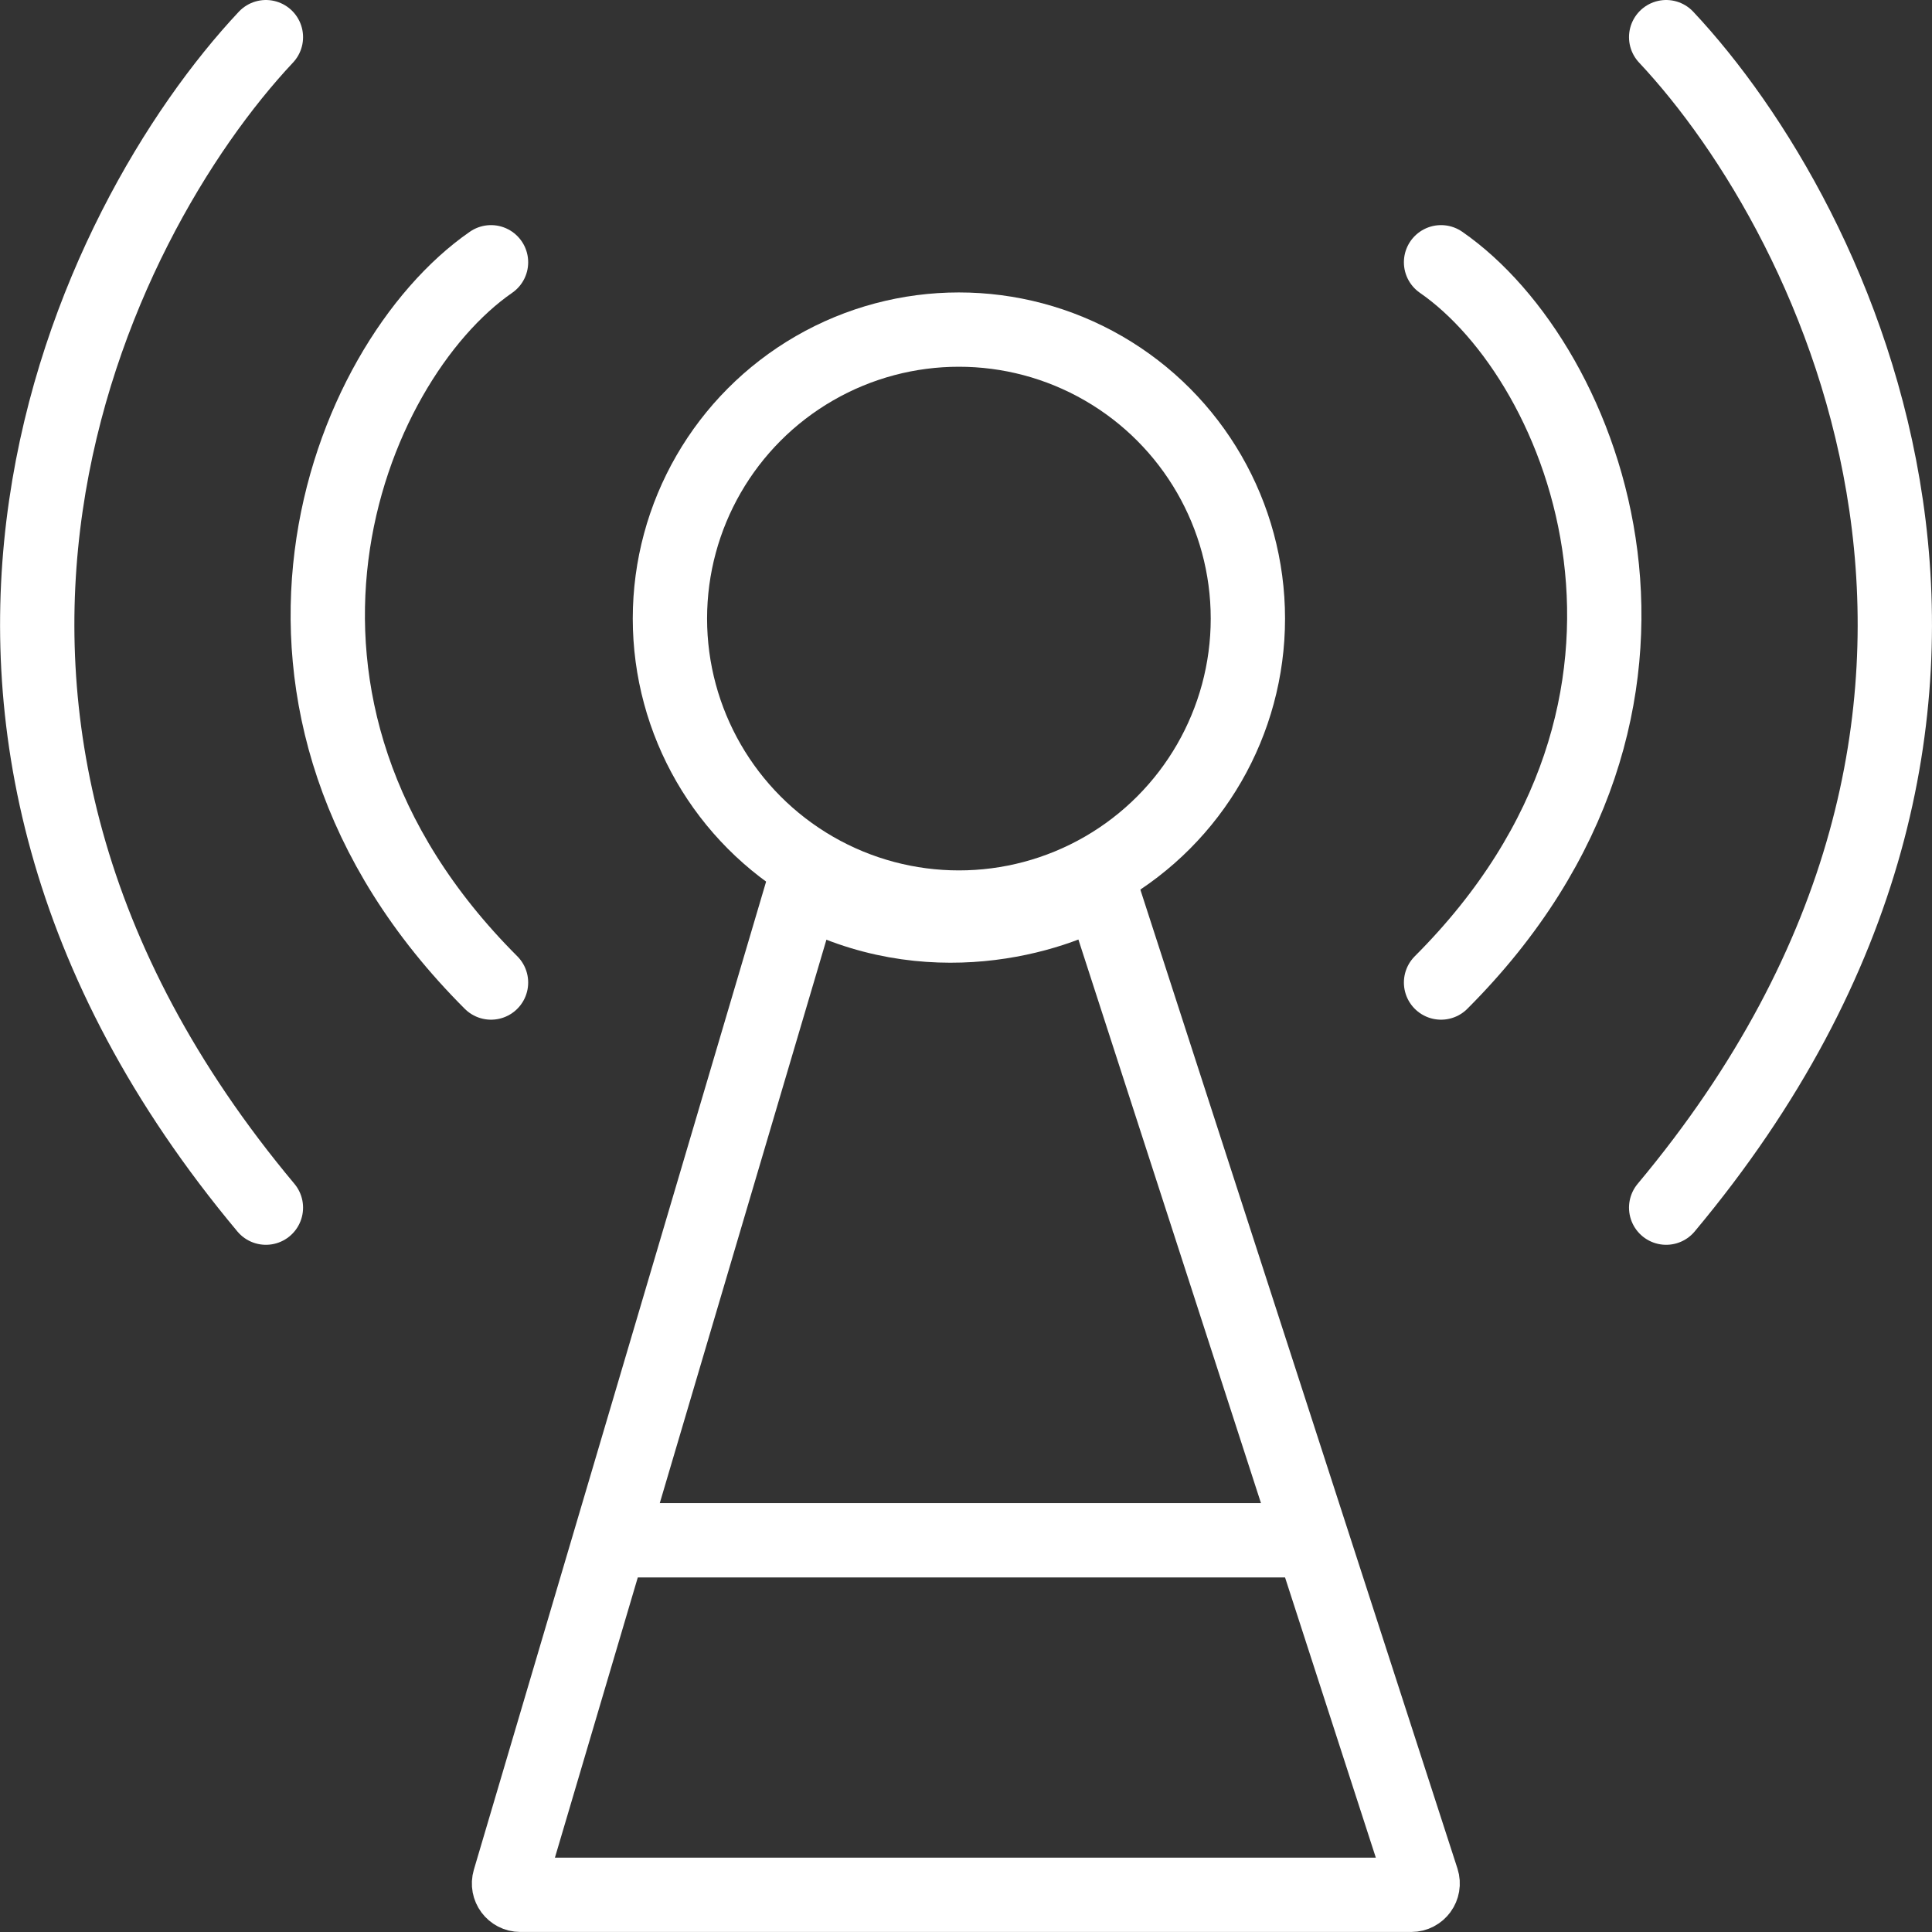
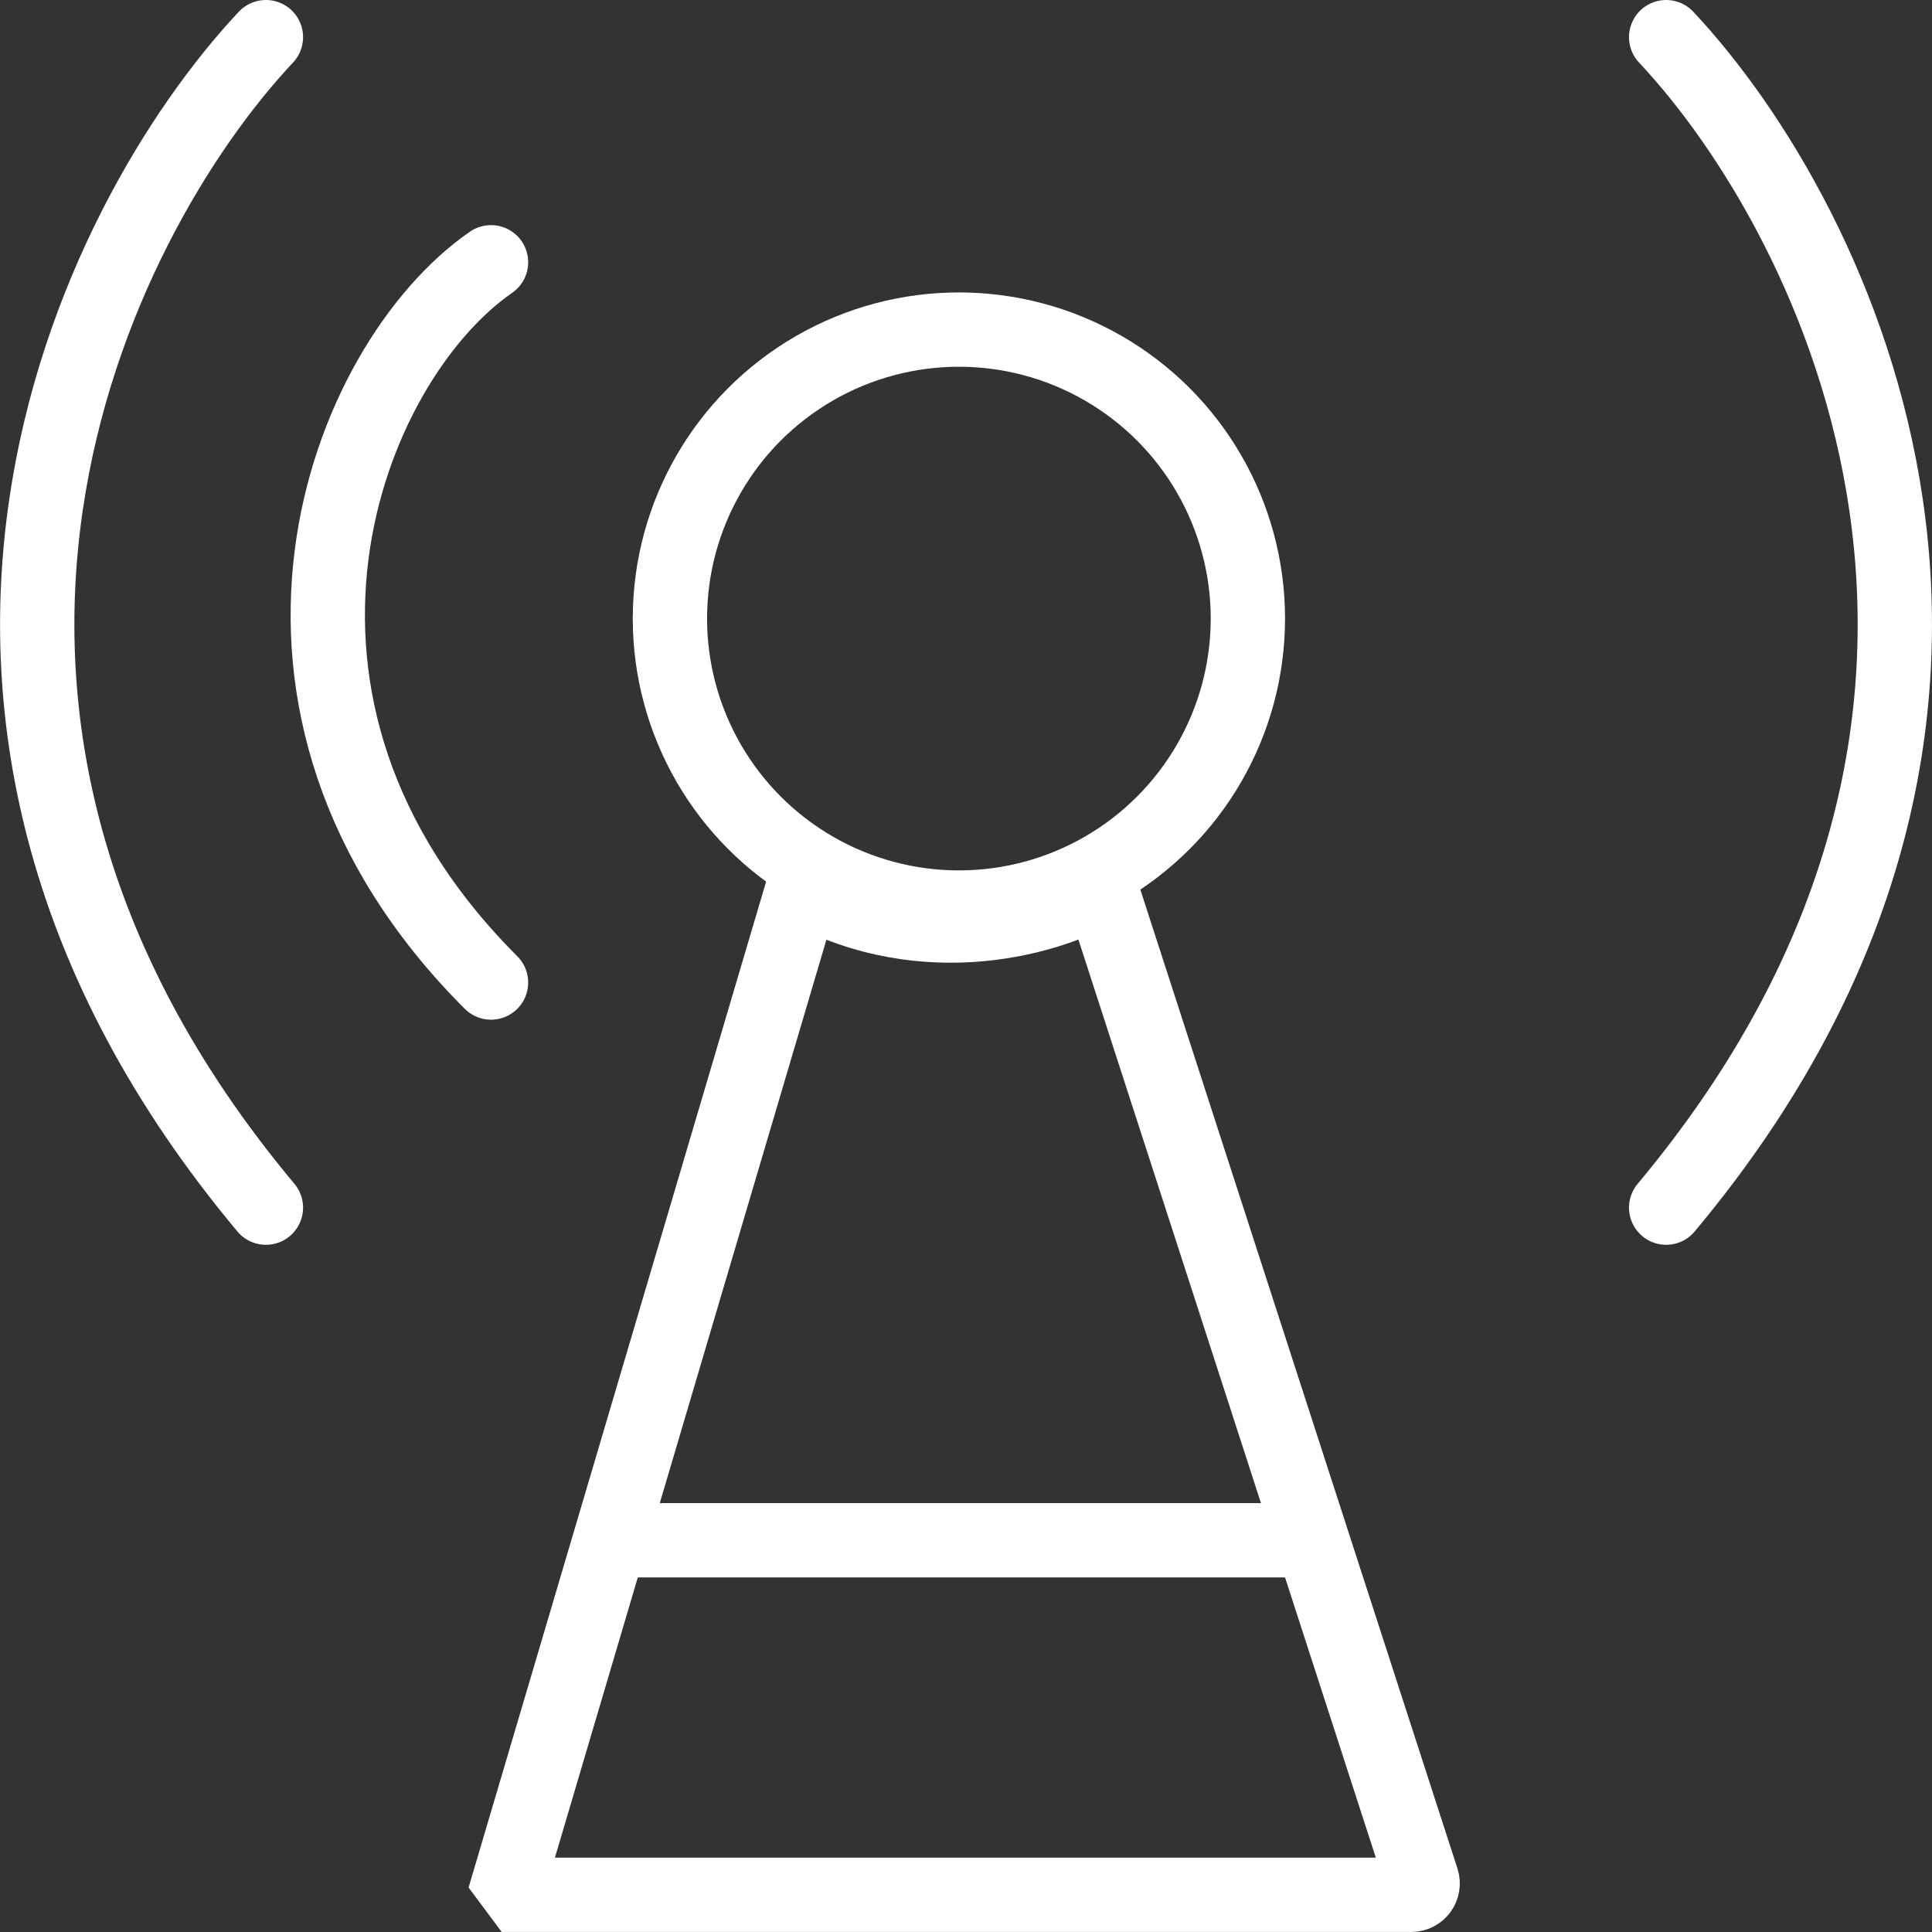
<svg xmlns="http://www.w3.org/2000/svg" width="52" height="52" viewBox="0 0 52 52" fill="none">
  <rect x="0" y="0" width="52" height="52" fill="#333333" stroke="none" />
  <g id="Group 2021">
    <g id="Group 2019">
-       <path id="Vector 1596" d="M38.786 7.059C42.724 9.785 46.298 18.933 38.786 26.445" stroke="white" stroke-width="2" stroke-linecap="round" />
      <path id="Vector 1597" d="M44.845 1C49.489 5.948 55.992 19.175 44.845 32.504" stroke="white" stroke-width="2" stroke-linecap="round" />
    </g>
    <g id="Group 2020">
      <path id="Vector 1596_2" d="M13.216 7.059C9.278 9.785 5.703 18.933 13.216 26.445" stroke="white" stroke-width="2" stroke-linecap="round" />
      <path id="Vector 1597_2" d="M7.157 1C2.512 5.948 -3.99 19.175 7.157 32.504" stroke="white" stroke-width="2" stroke-linecap="round" />
    </g>
    <path id="Vector 1595" d="M16.649 41.457H35.351" stroke="white" stroke-width="2" />
    <circle id="Ellipse 485" cx="25.809" cy="16.649" r="7.778" stroke="white" stroke-width="2" />
-     <path id="Vector 1600" d="M13.713 50.607L21.612 23.9C24.97 25.732 28.355 24.664 29.627 23.9L38.276 50.599C38.34 50.797 38.193 50.999 37.985 50.999H14.005C13.801 50.999 13.655 50.803 13.713 50.607Z" stroke="white" stroke-width="2" />
+     <path id="Vector 1600" d="M13.713 50.607L21.612 23.9C24.97 25.732 28.355 24.664 29.627 23.9L38.276 50.599C38.34 50.797 38.193 50.999 37.985 50.999H14.005Z" stroke="white" stroke-width="2" />
  </g>
</svg>